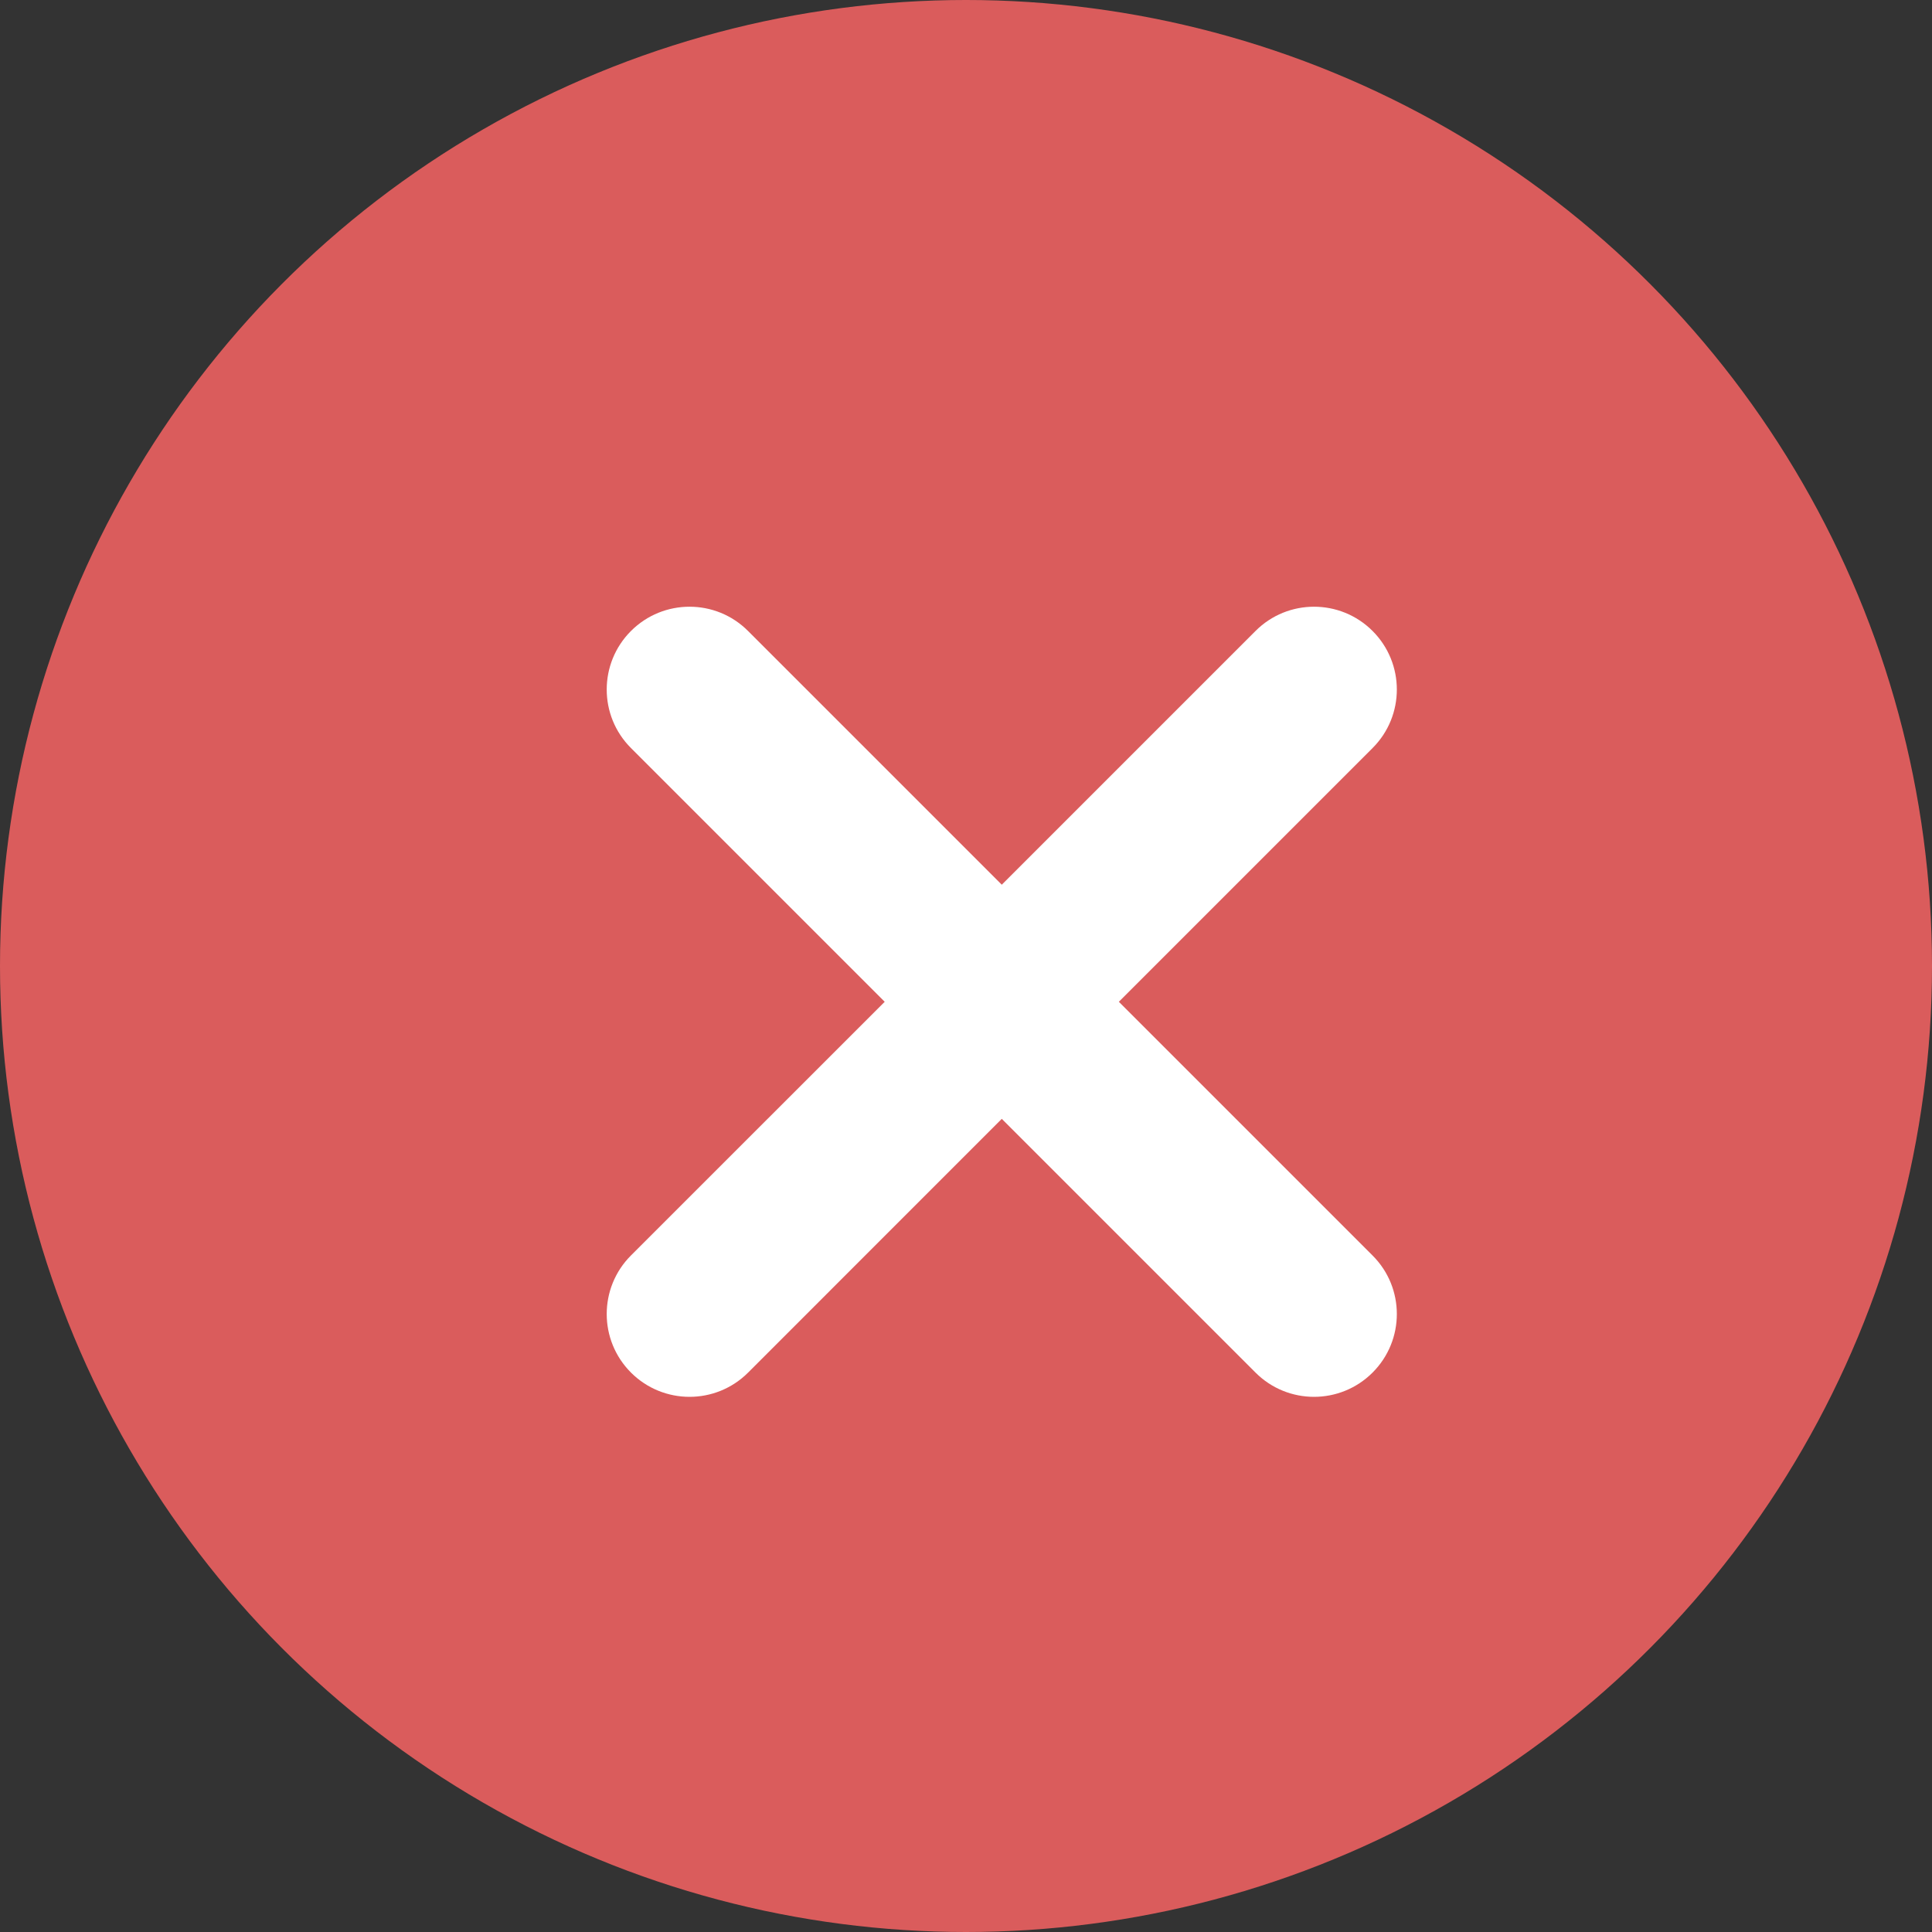
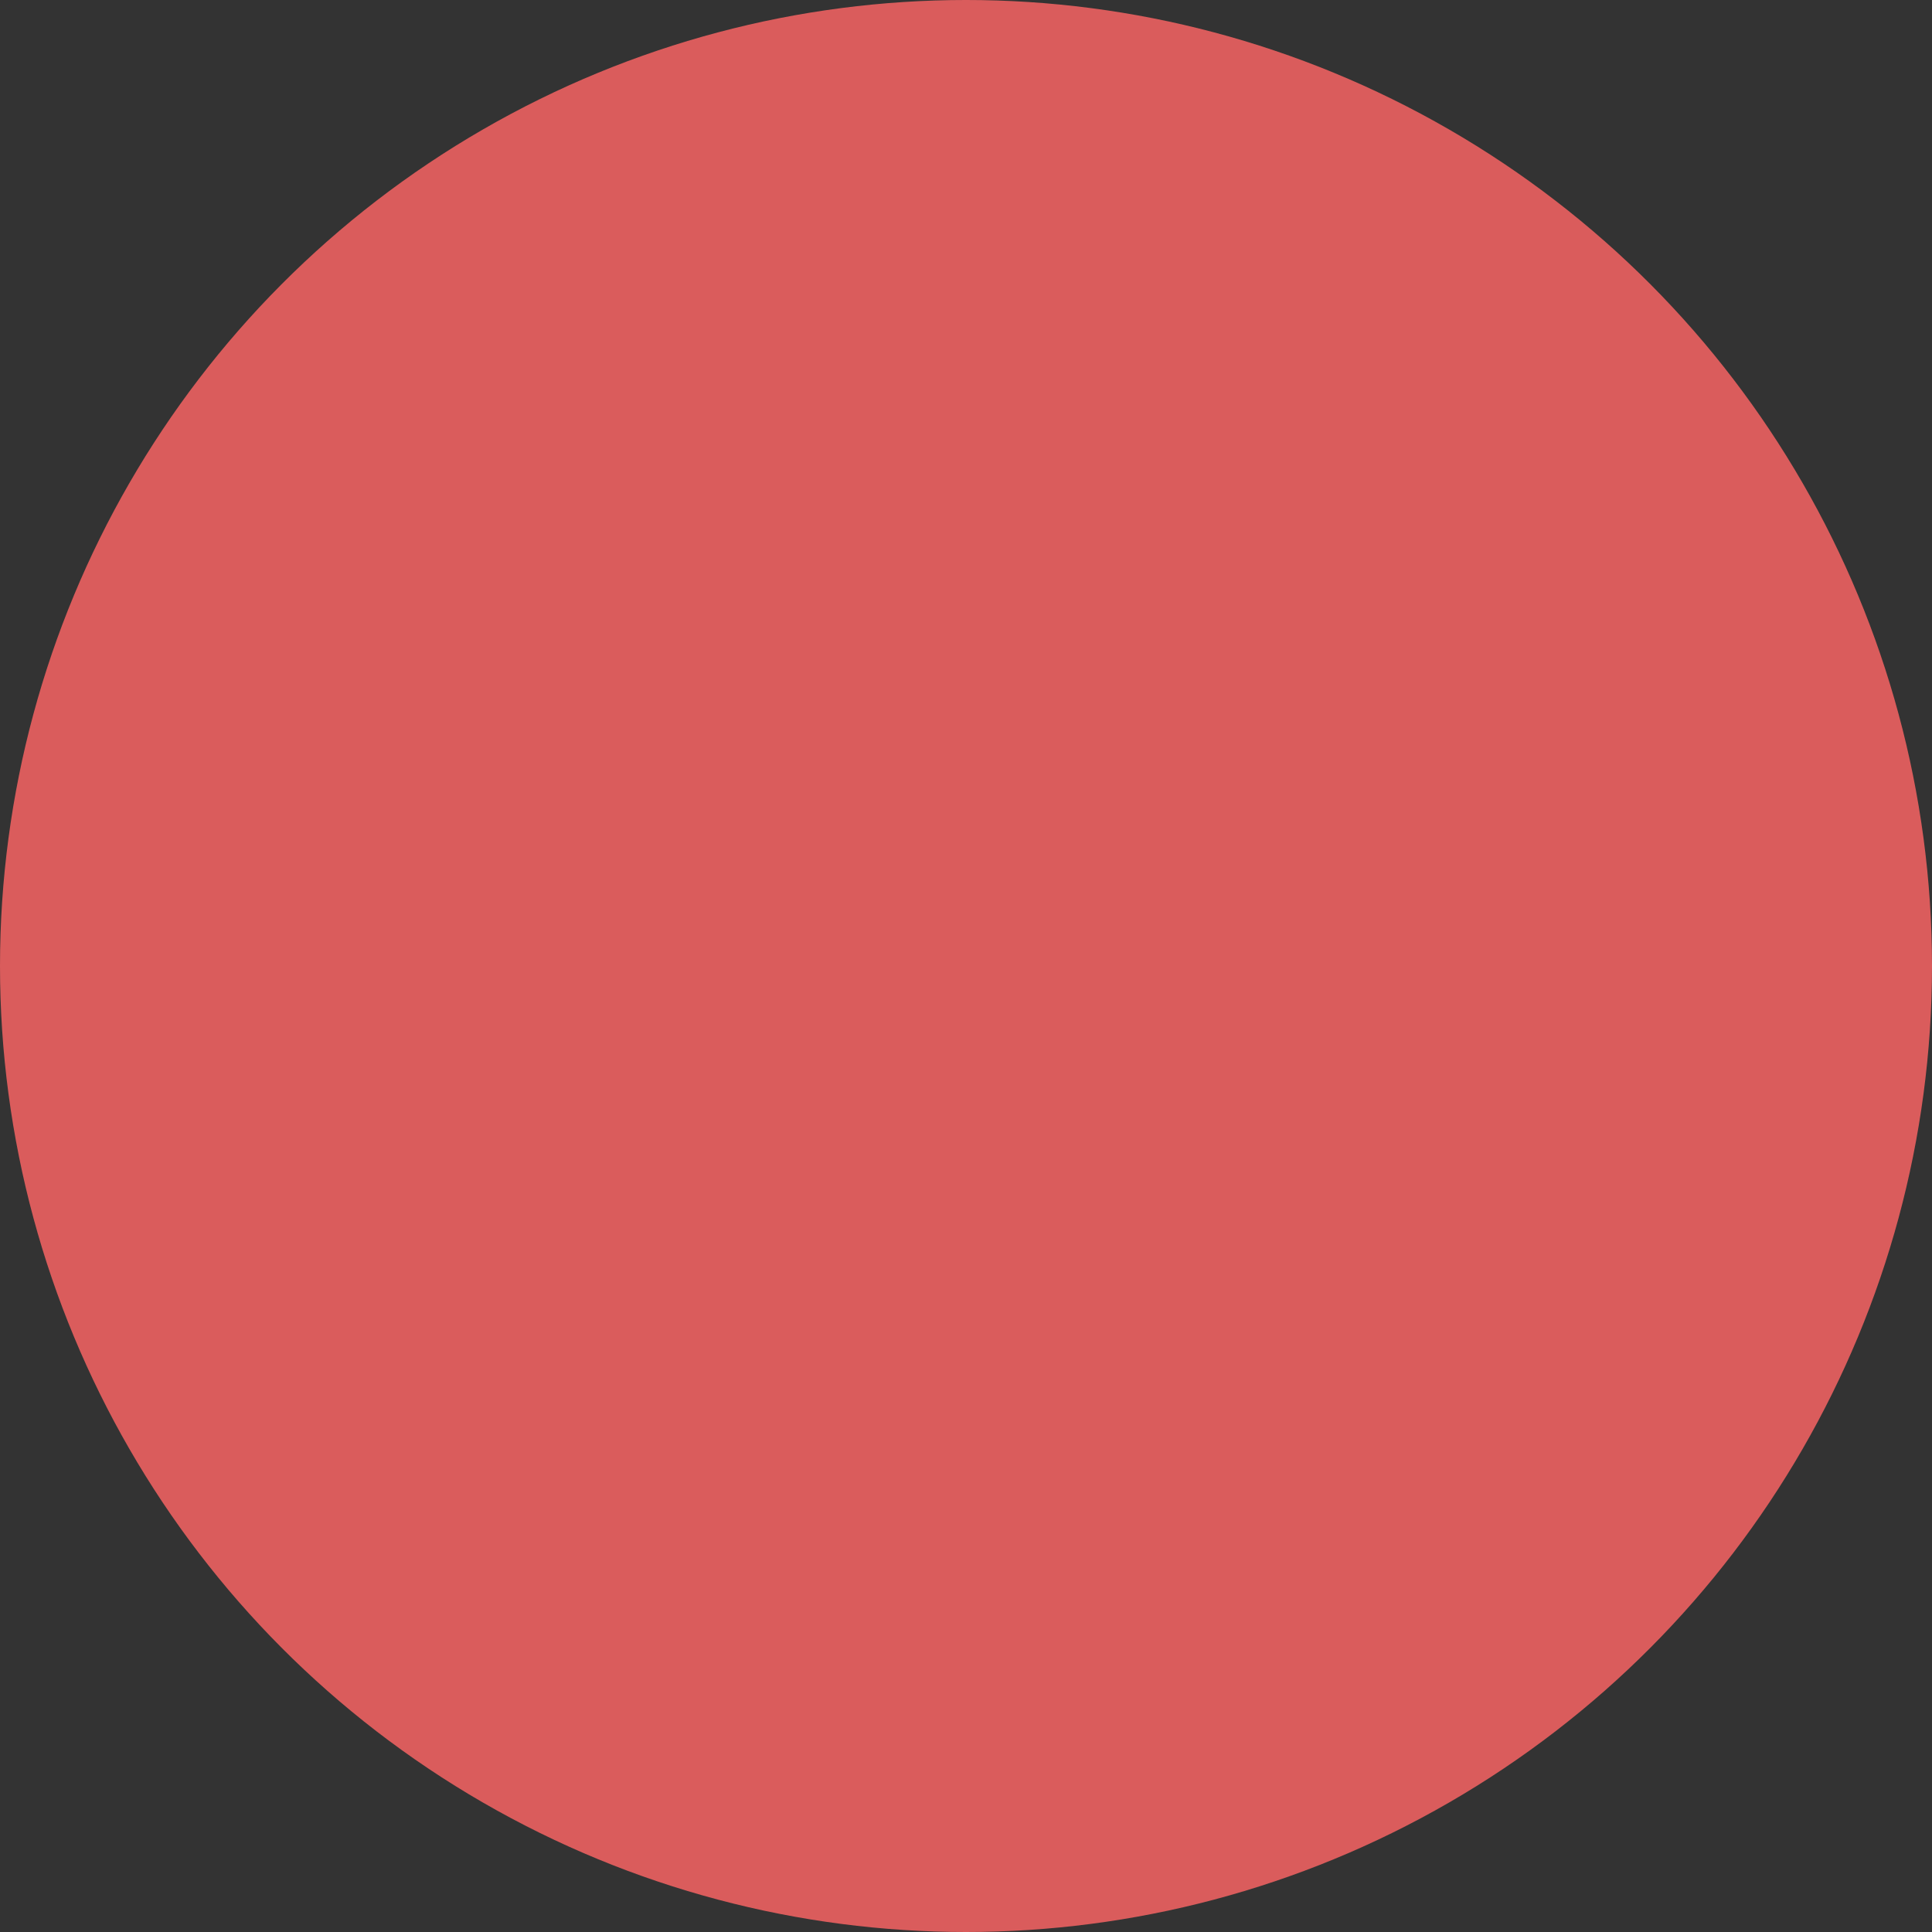
<svg xmlns="http://www.w3.org/2000/svg" width="27" height="27" viewBox="0 0 27 27" fill="none">
  <rect x="0" y="0" width="27" height="27" fill="#333333" stroke="none" />
  <circle cx="13.5" cy="13.5" r="13.5" fill="#DA5C5C" />
-   <path d="M15.636 14L19.182 10.454C19.634 10.003 19.634 9.27 19.182 8.818C18.73 8.366 17.997 8.366 17.546 8.818L14 12.364L10.454 8.818C10.003 8.366 9.27 8.366 8.818 8.818C8.366 9.27 8.366 10.003 8.818 10.454L12.364 14L8.818 17.545C8.366 17.997 8.366 18.73 8.818 19.182C9.27 19.634 10.003 19.634 10.455 19.182L14 15.636L17.546 19.182C17.997 19.634 18.73 19.634 19.182 19.182C19.634 18.73 19.634 17.997 19.182 17.546L15.636 14Z" fill="white" />
</svg>